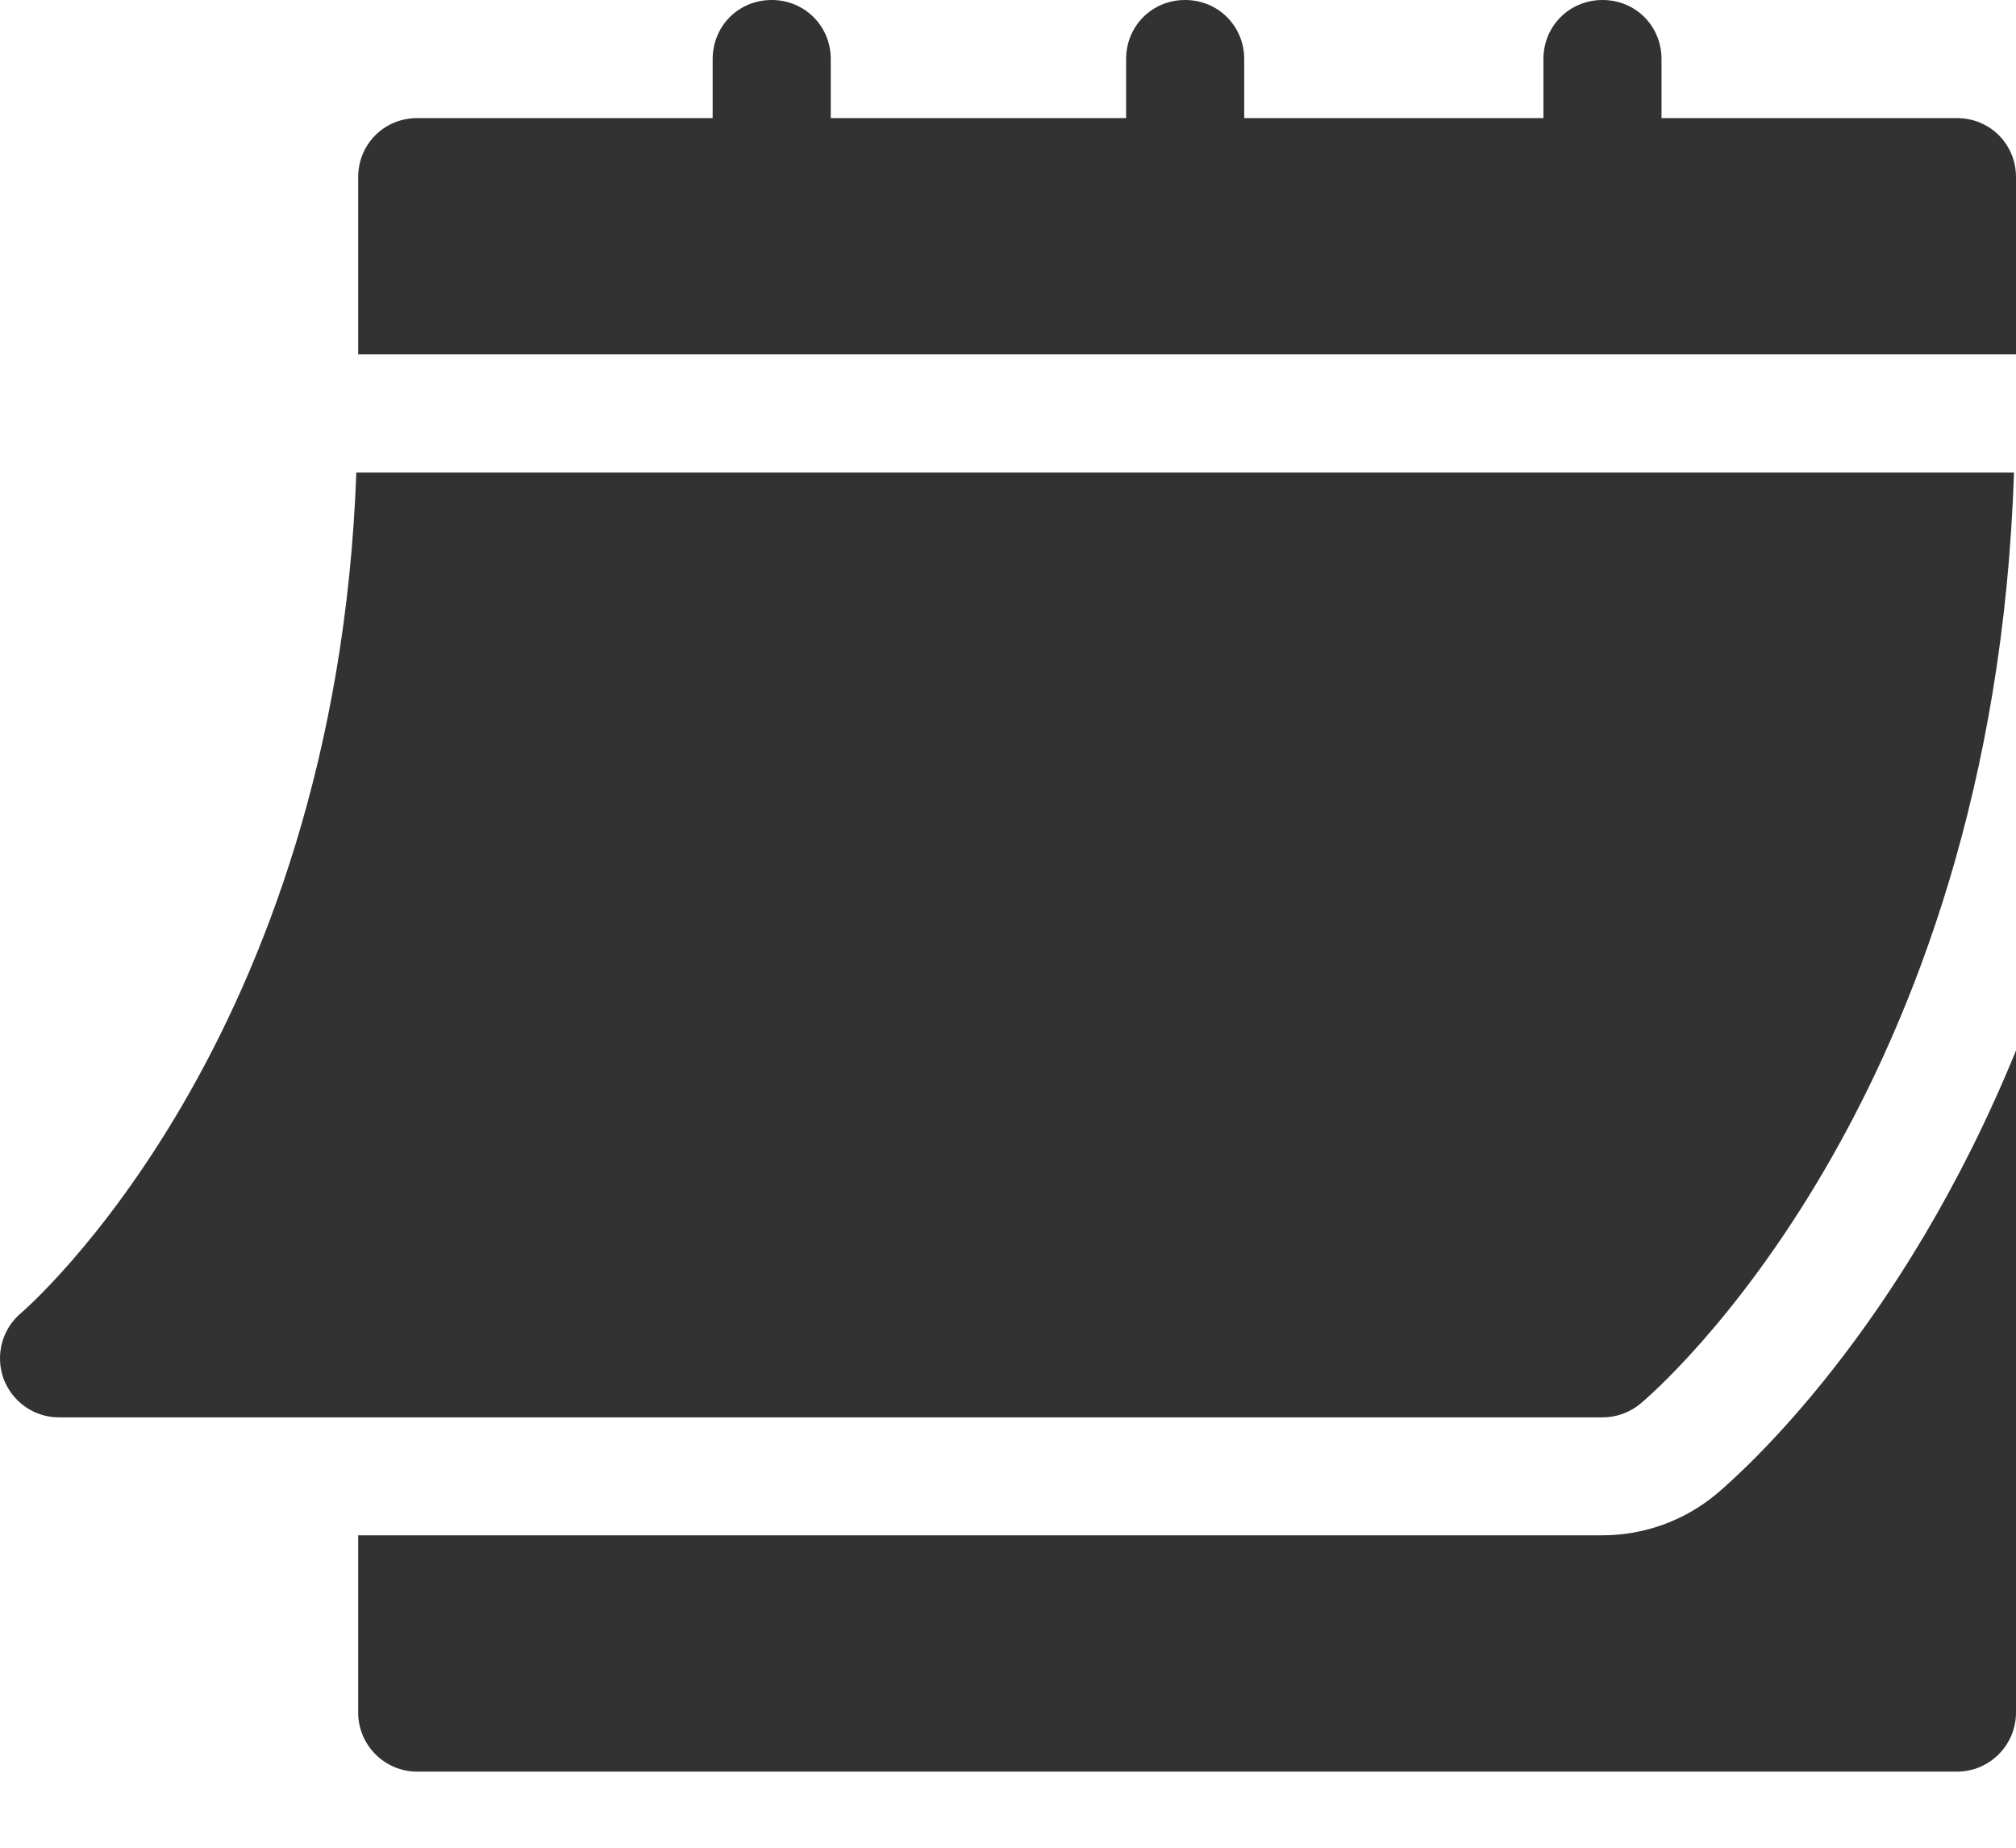
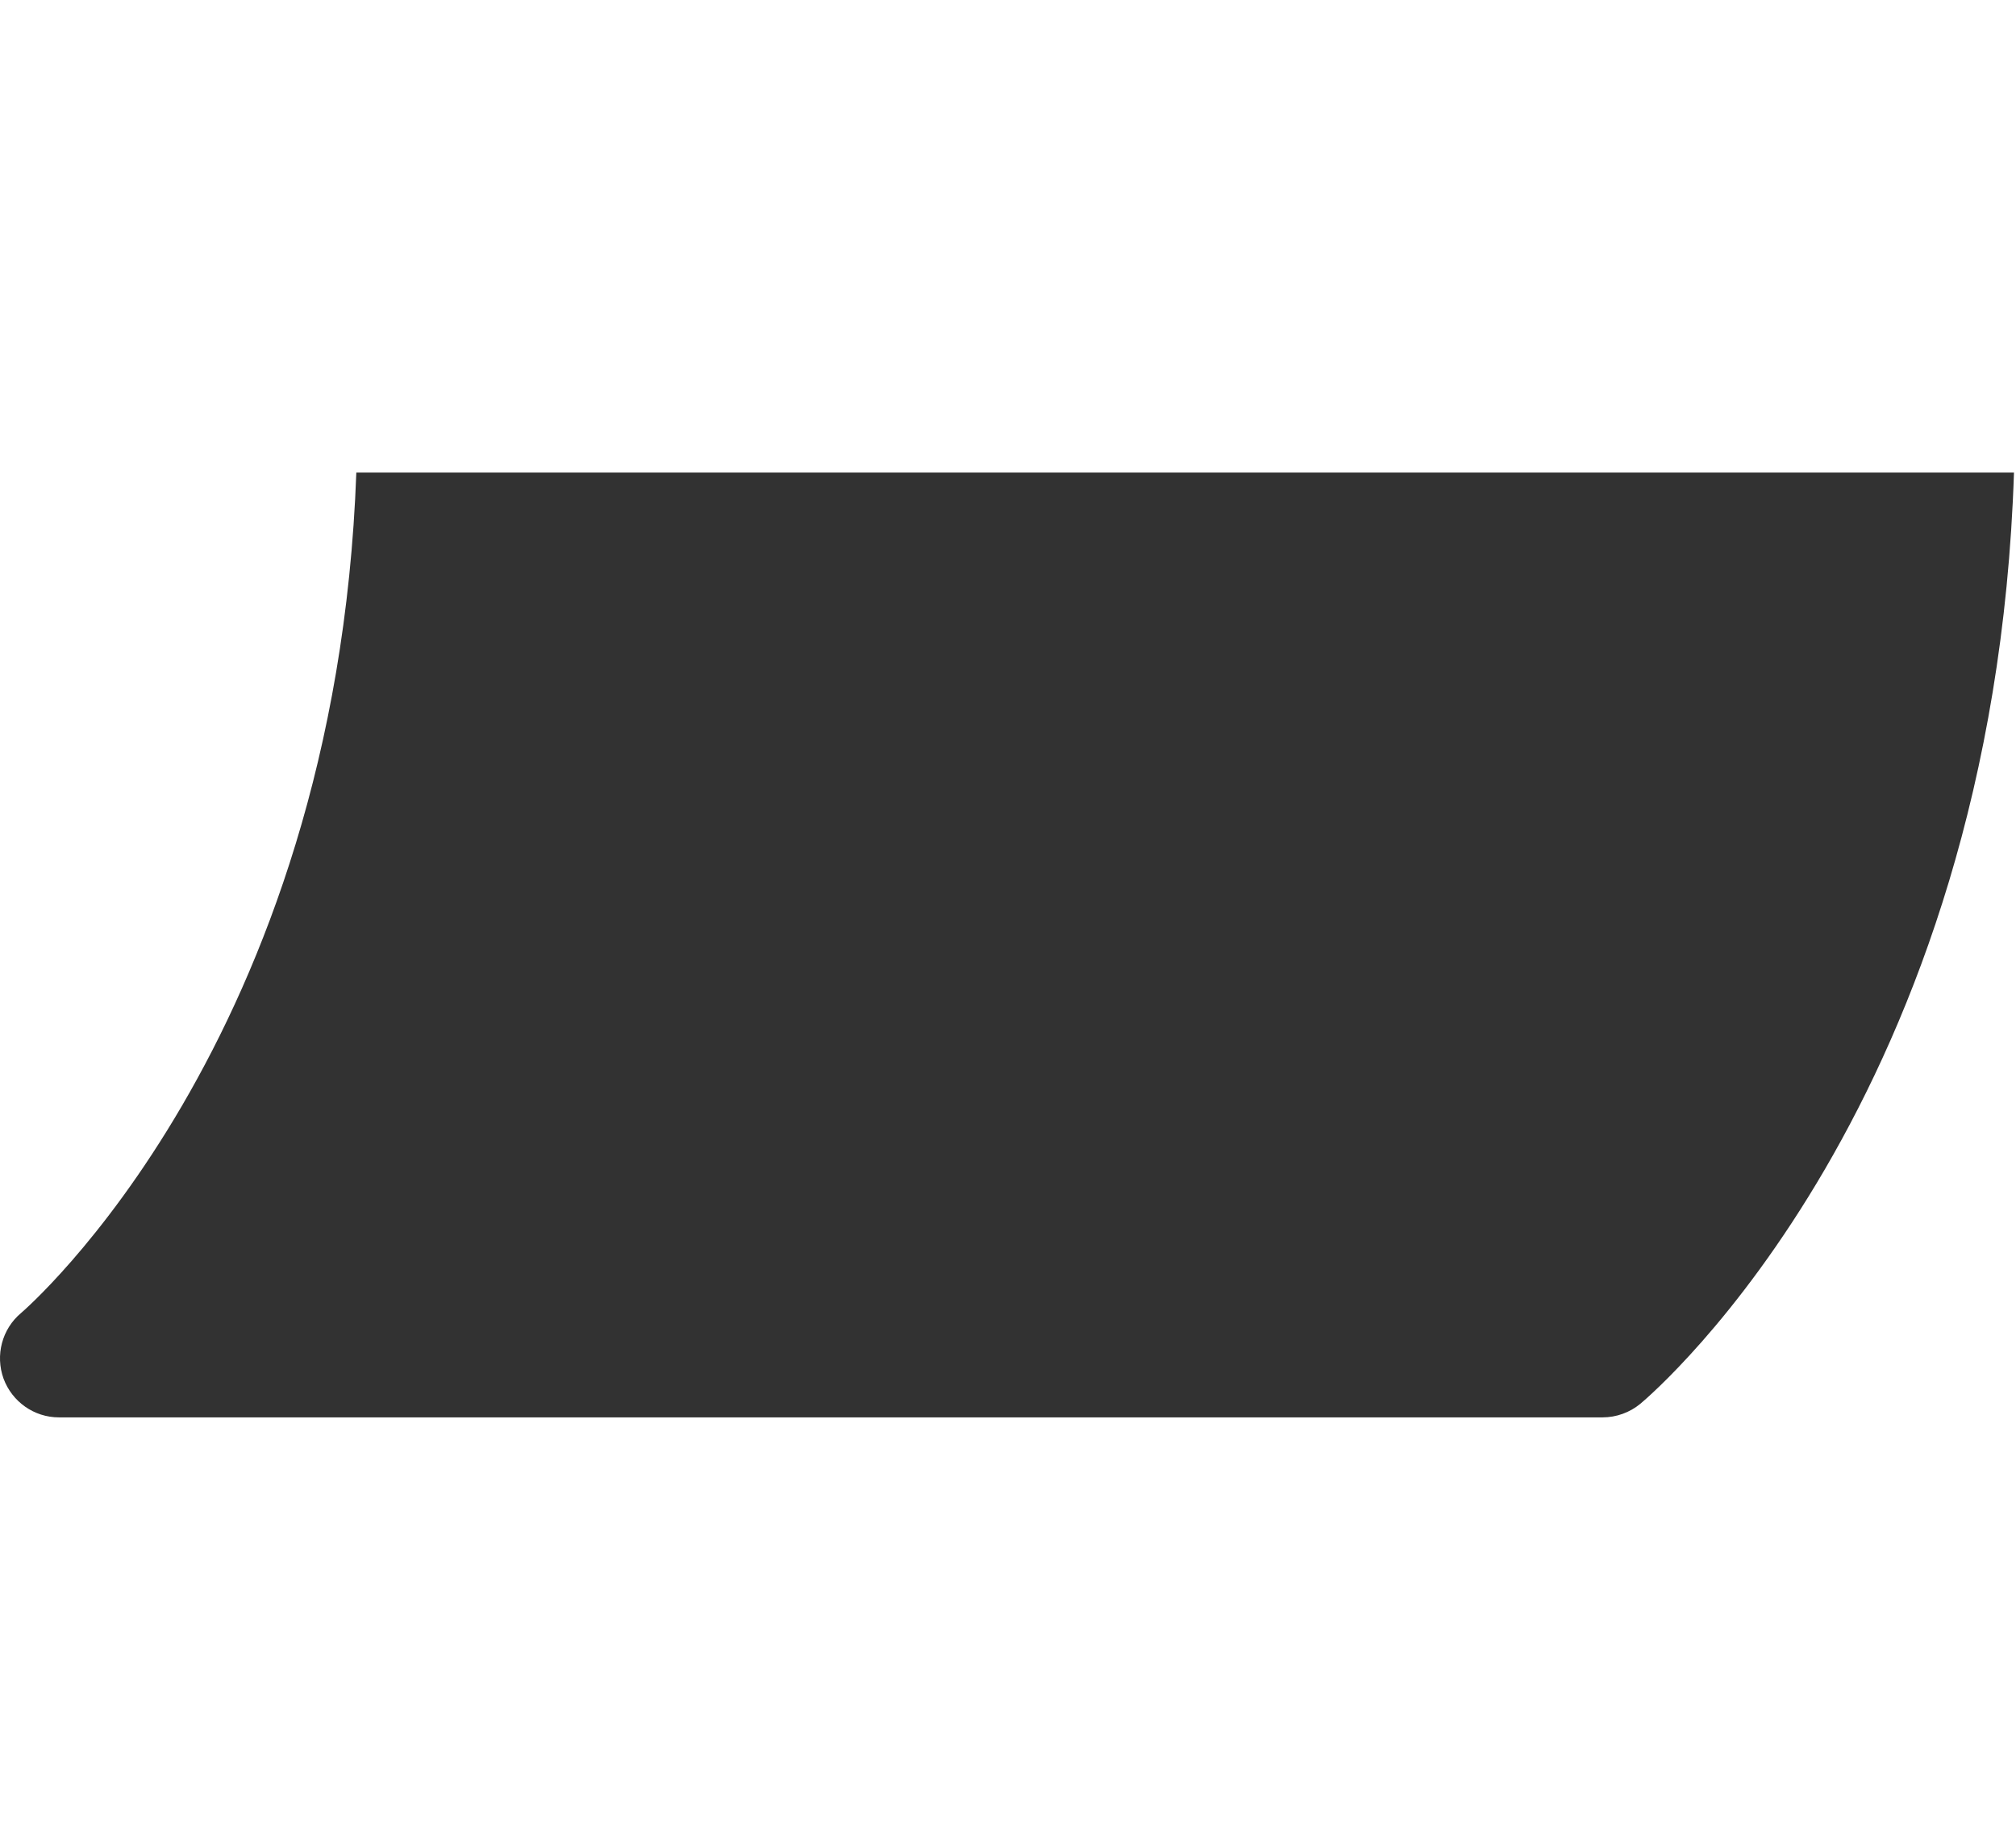
<svg xmlns="http://www.w3.org/2000/svg" width="12" height="11" viewBox="0 0 12 11" fill="none">
  <g id="Group">
    <path id="Vector" d="M0.351 8.438H9.539C9.621 8.438 9.701 8.409 9.764 8.357C9.853 8.283 11.866 6.551 11.988 2.813H2.121C1.998 6.206 0.144 7.801 0.125 7.817C0.012 7.912 -0.029 8.068 0.021 8.207C0.072 8.345 0.203 8.438 0.351 8.438Z" fill="#323232" />
-     <path id="Vector_2" d="M11.648 0.703H9.89V0.352C9.89 0.155 9.736 0 9.539 0C9.342 0 9.187 0.155 9.187 0.352V0.703H7.406V0.352C7.406 0.155 7.251 0 7.054 0C6.857 0 6.703 0.155 6.703 0.352V0.703H4.945V0.352C4.945 0.155 4.79 0 4.593 0C4.396 0 4.242 0.155 4.242 0.352V0.703H2.484C2.287 0.703 2.132 0.858 2.132 1.055V2.109H12V1.055C12 0.858 11.845 0.703 11.648 0.703Z" fill="#323232" />
-     <path id="Vector_3" d="M10.216 8.895C10.025 9.054 9.785 9.14 9.539 9.14H2.132V10.195C2.132 10.389 2.289 10.547 2.484 10.547H11.648C11.843 10.547 12 10.389 12 10.195V6.254C11.322 7.917 10.376 8.76 10.216 8.895Z" fill="#323232" />
  </g>
</svg>